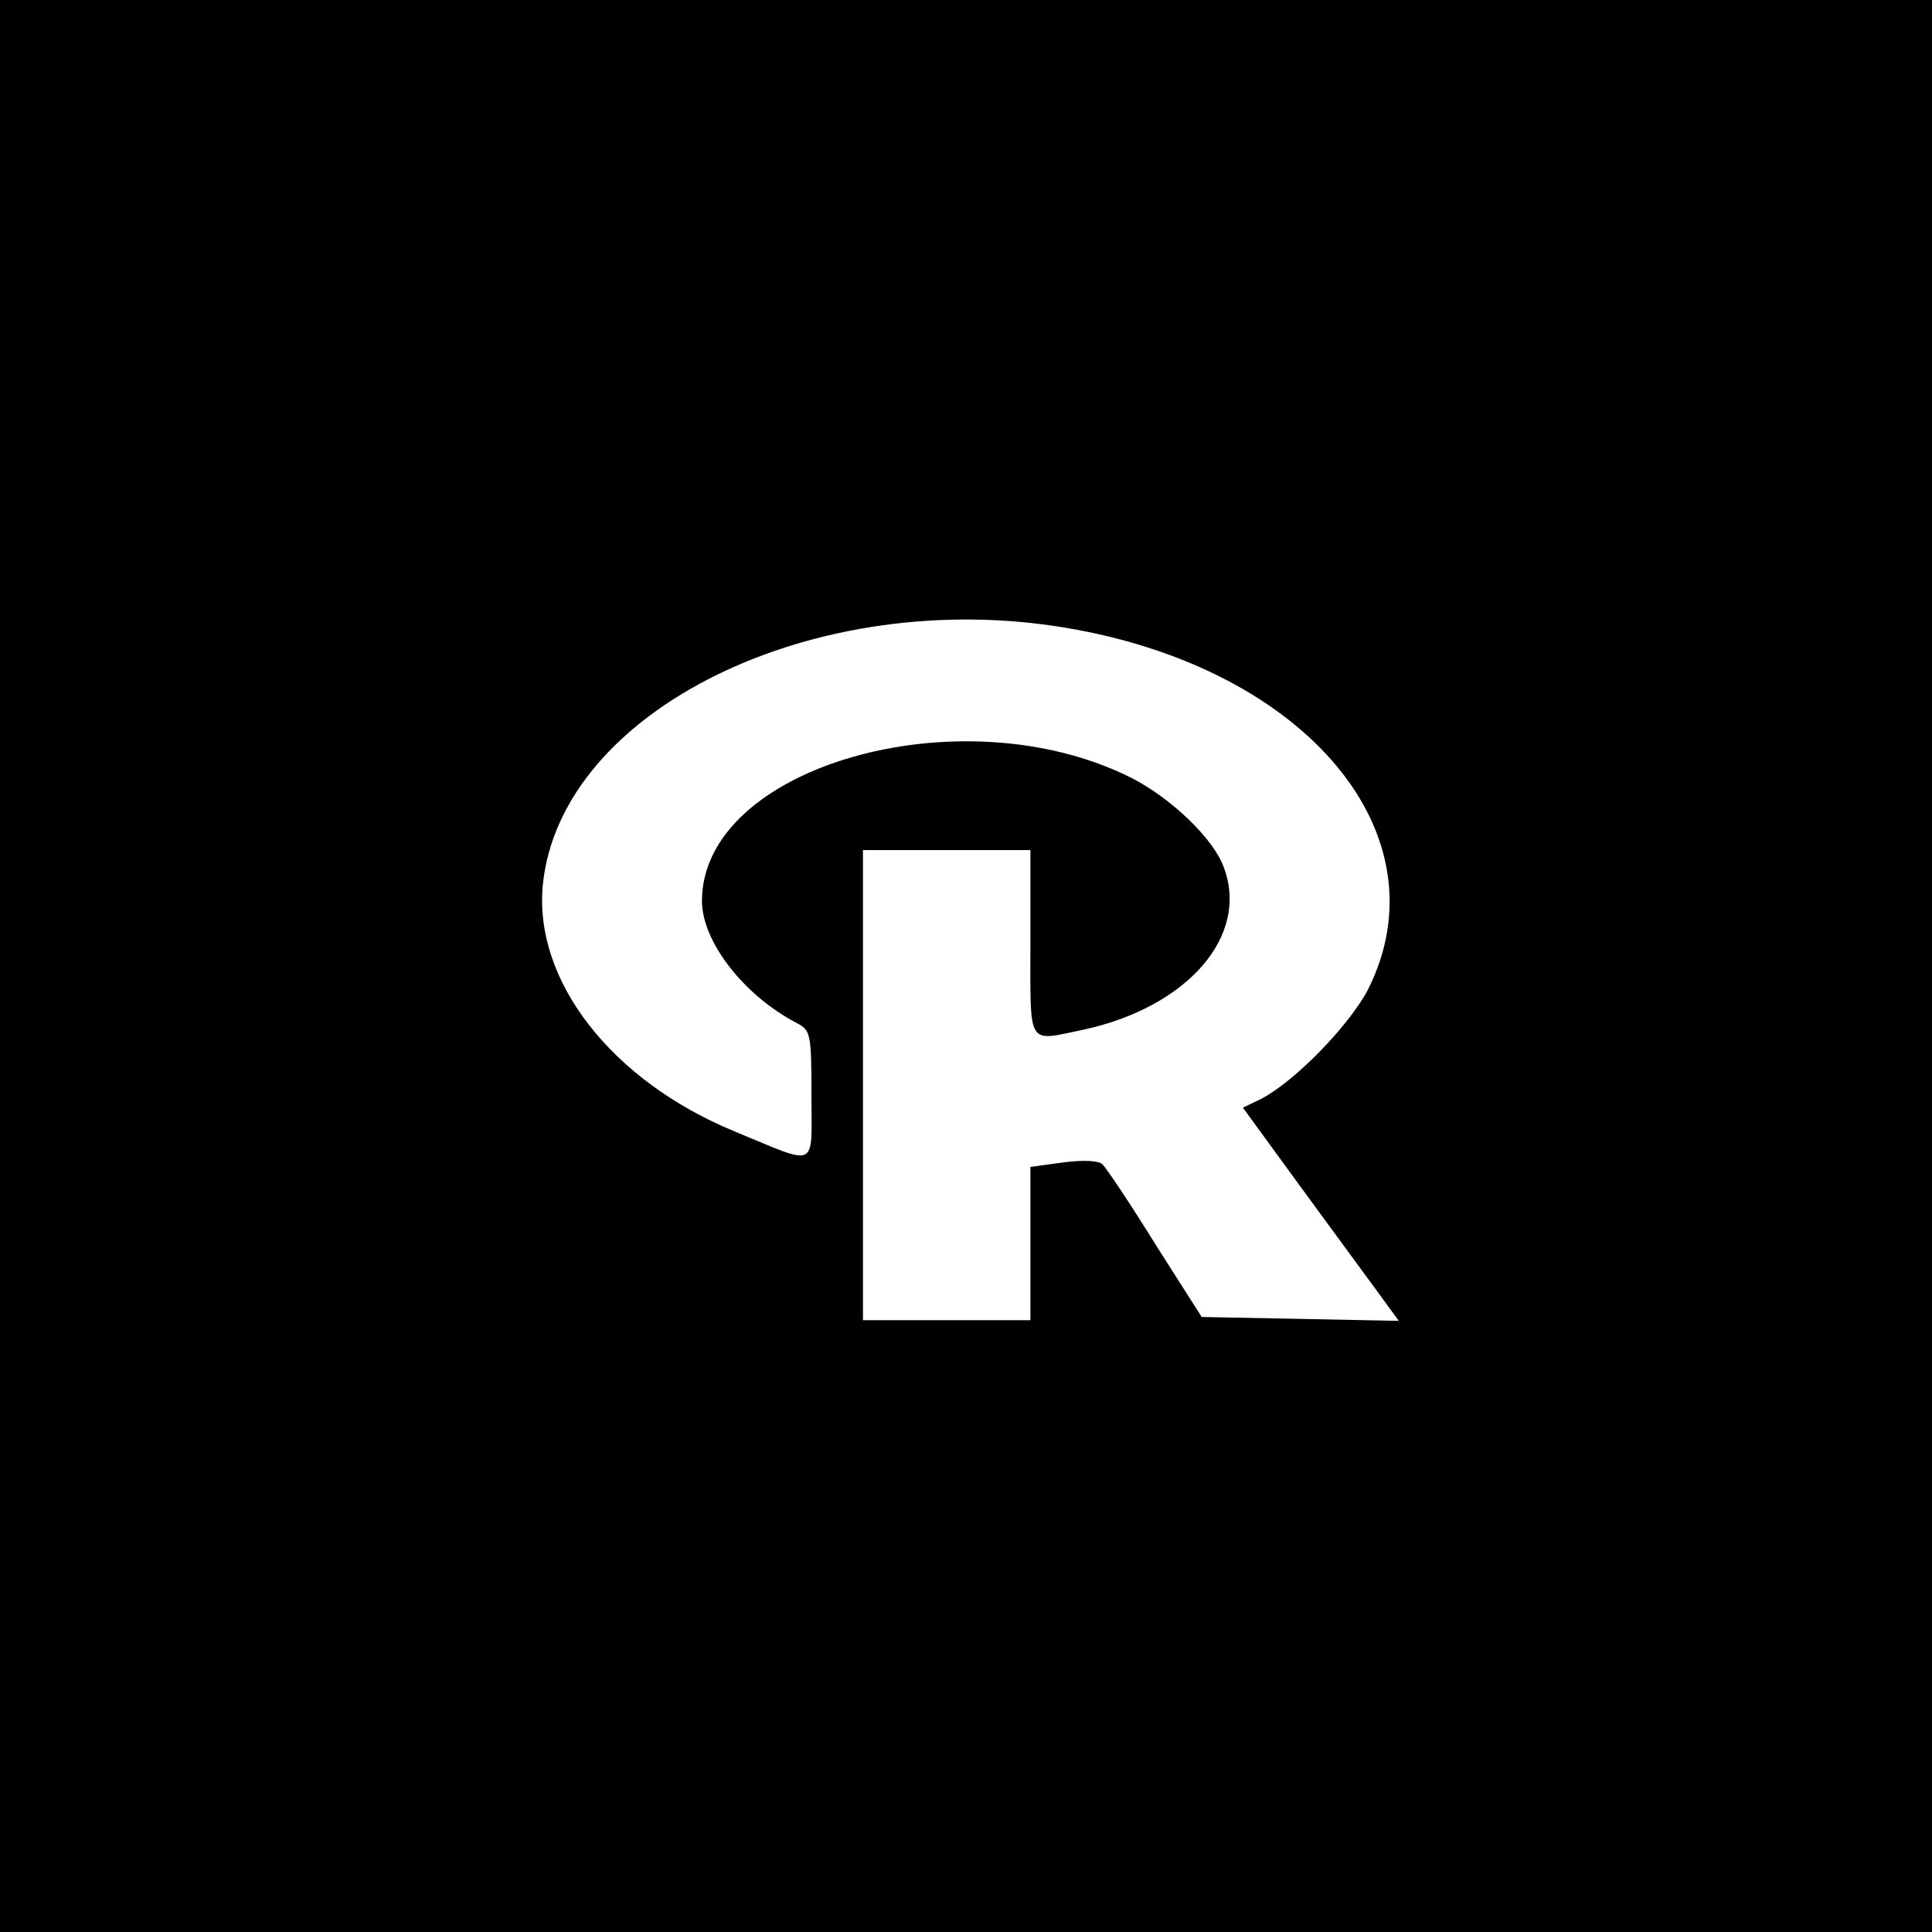
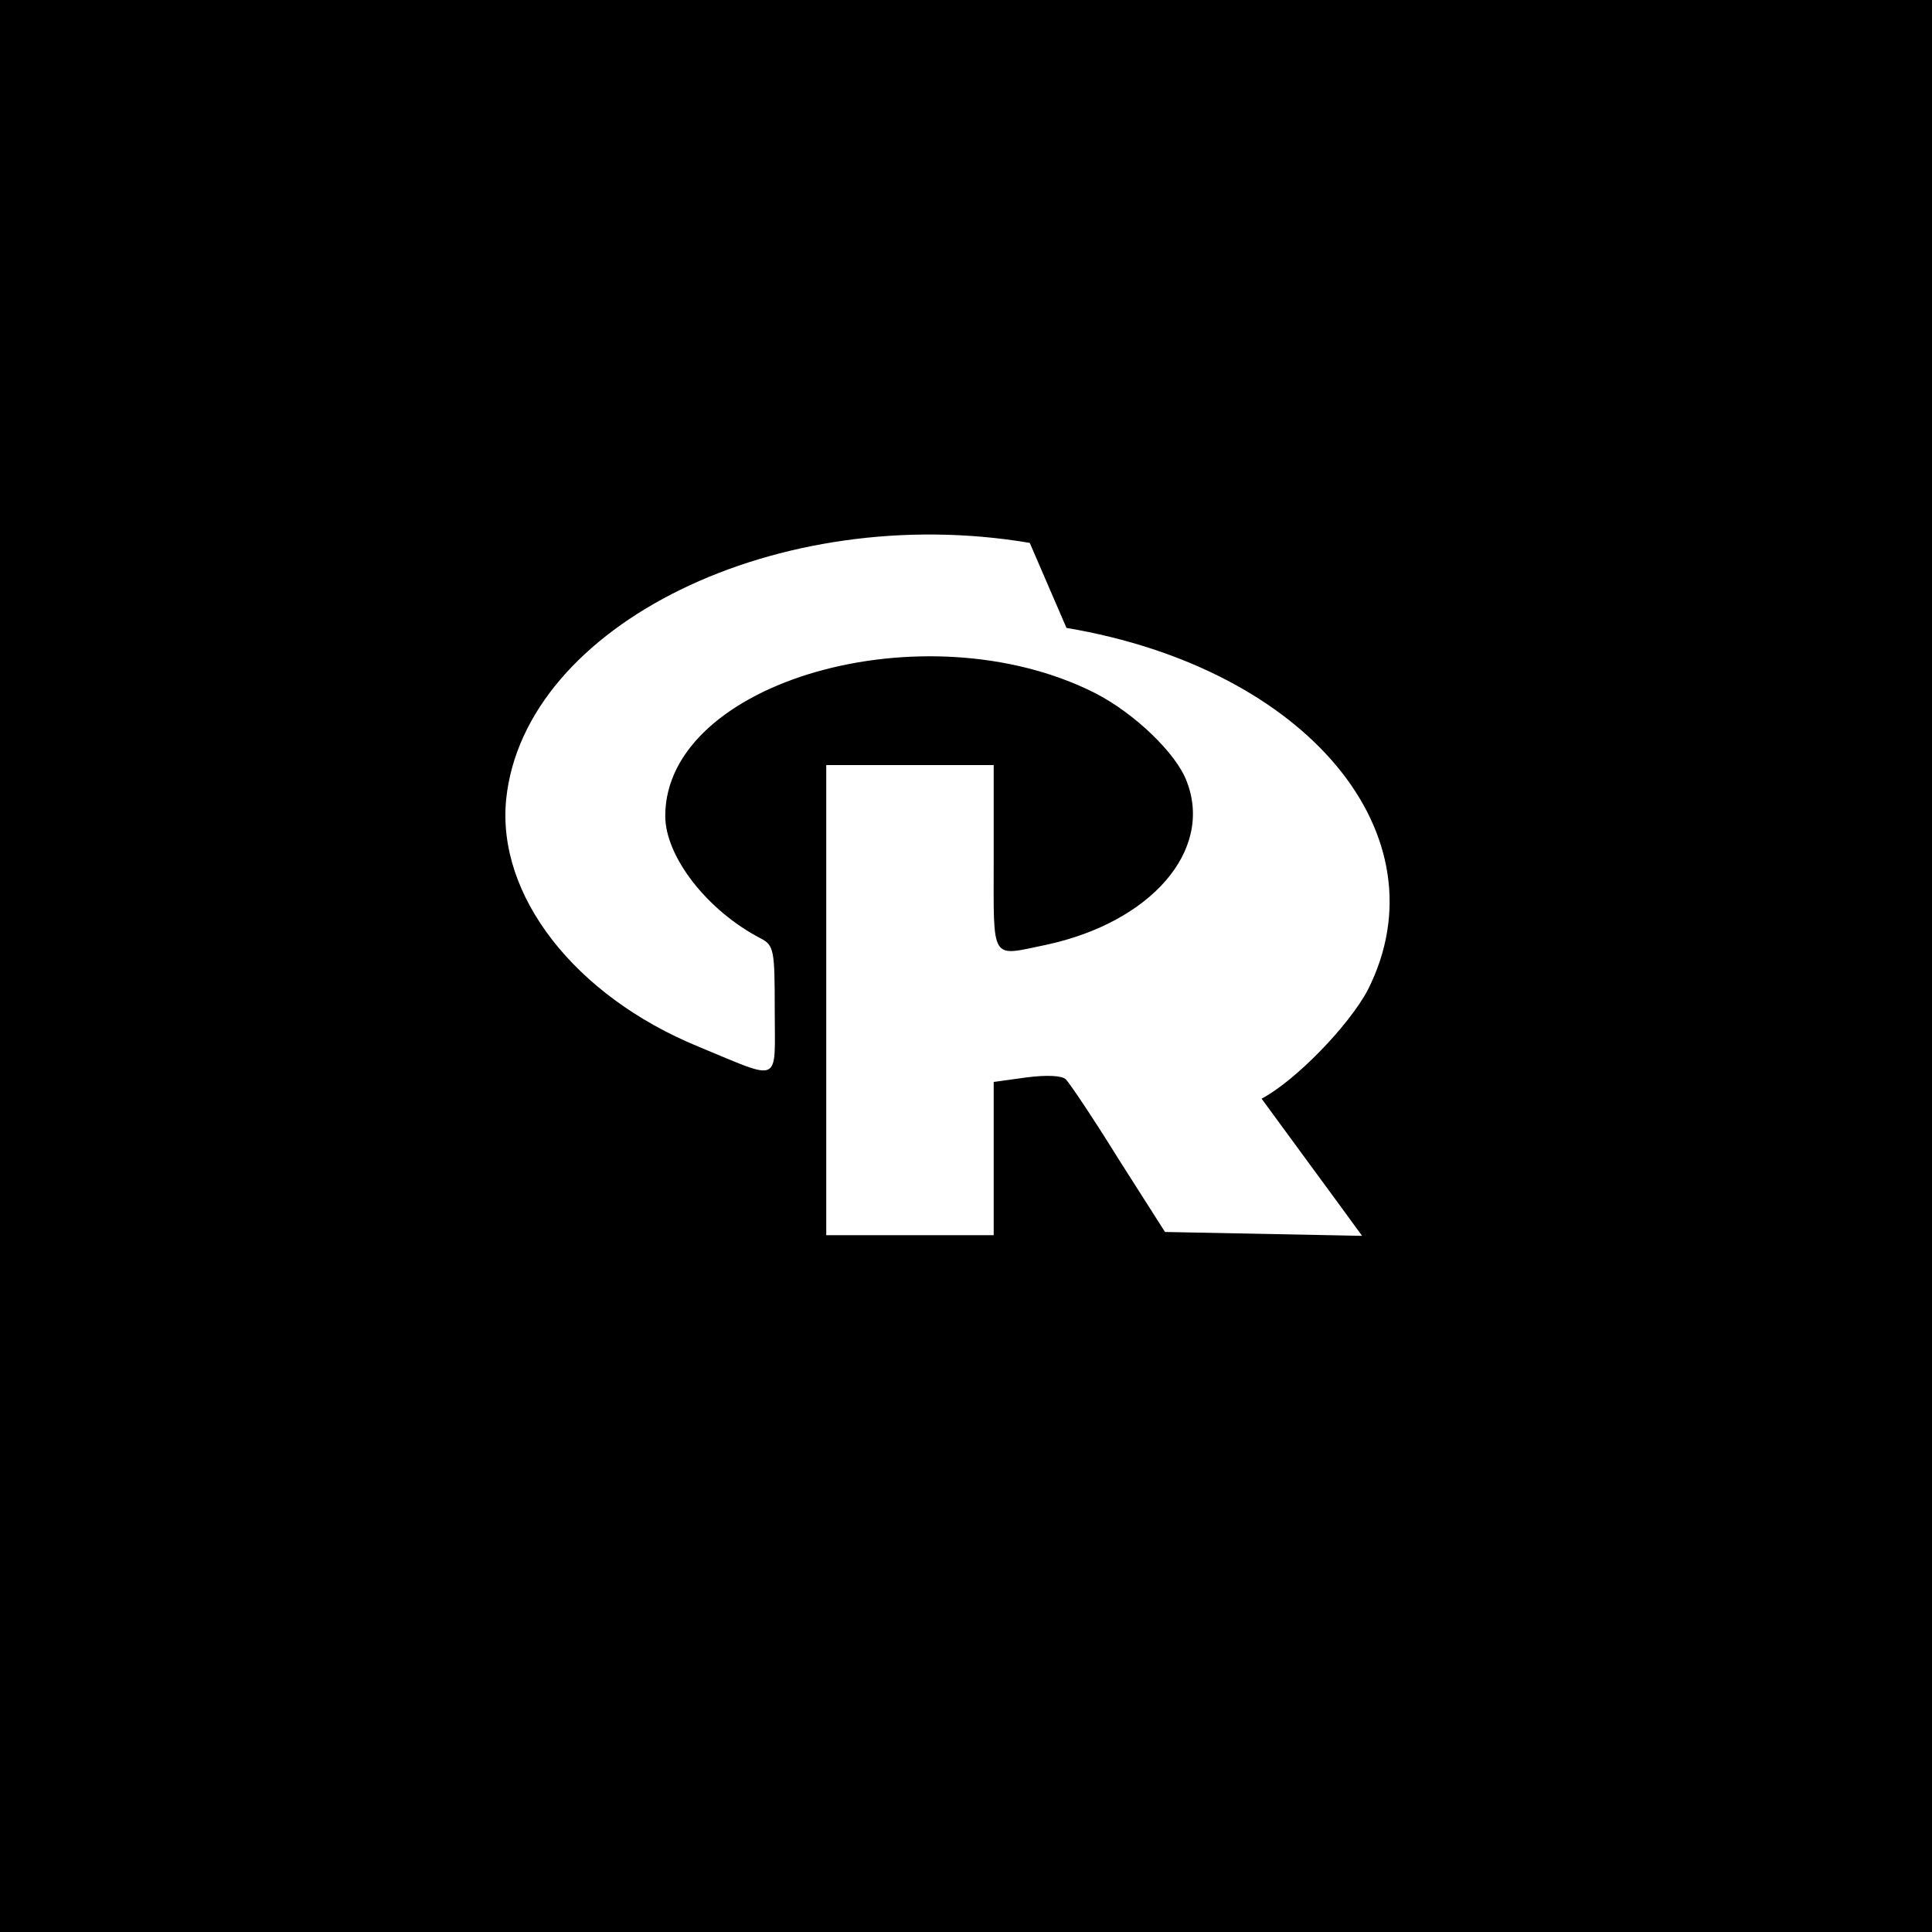
<svg xmlns="http://www.w3.org/2000/svg" version="1.0" width="300pt" height="300pt" viewBox="0 0 300 300" preserveAspectRatio="xMidYMid meet">
  <g transform="translate(0,300) scale(0.1,-0.1)" fill="#000000" stroke="none">
-     <path d="M0 1500 l0 -1500 1500 0 1500 0 0 1500 0 1500 -1500 0 -1500 0 0 -1500z m1656 525 c374 -63 589 -322 468 -562 -29 -55 -112 -141 -165 -169 l-29 -14 86 -118 c47 -64 101 -138 121 -165 l35 -48 -153 3 -153 3 -72 113 c-39 63 -76 118 -82 124 -6 6 -30 7 -61 3 l-51 -7 0 -119 0 -119 -130 0 -130 0 0 365 0 365 130 0 130 0 0 -145 c0 -163 -6 -152 82 -134 162 35 259 146 218 253 -16 44 -82 107 -143 138 -264 133 -667 18 -667 -191 0 -63 65 -147 148 -190 21 -11 22 -18 22 -112 0 -116 12 -110 -119 -56 -192 79 -313 235 -298 384 28 271 423 464 813 398z" />
+     <path d="M0 1500 l0 -1500 1500 0 1500 0 0 1500 0 1500 -1500 0 -1500 0 0 -1500z m1656 525 c374 -63 589 -322 468 -562 -29 -55 -112 -141 -165 -169 c47 -64 101 -138 121 -165 l35 -48 -153 3 -153 3 -72 113 c-39 63 -76 118 -82 124 -6 6 -30 7 -61 3 l-51 -7 0 -119 0 -119 -130 0 -130 0 0 365 0 365 130 0 130 0 0 -145 c0 -163 -6 -152 82 -134 162 35 259 146 218 253 -16 44 -82 107 -143 138 -264 133 -667 18 -667 -191 0 -63 65 -147 148 -190 21 -11 22 -18 22 -112 0 -116 12 -110 -119 -56 -192 79 -313 235 -298 384 28 271 423 464 813 398z" />
  </g>
</svg>